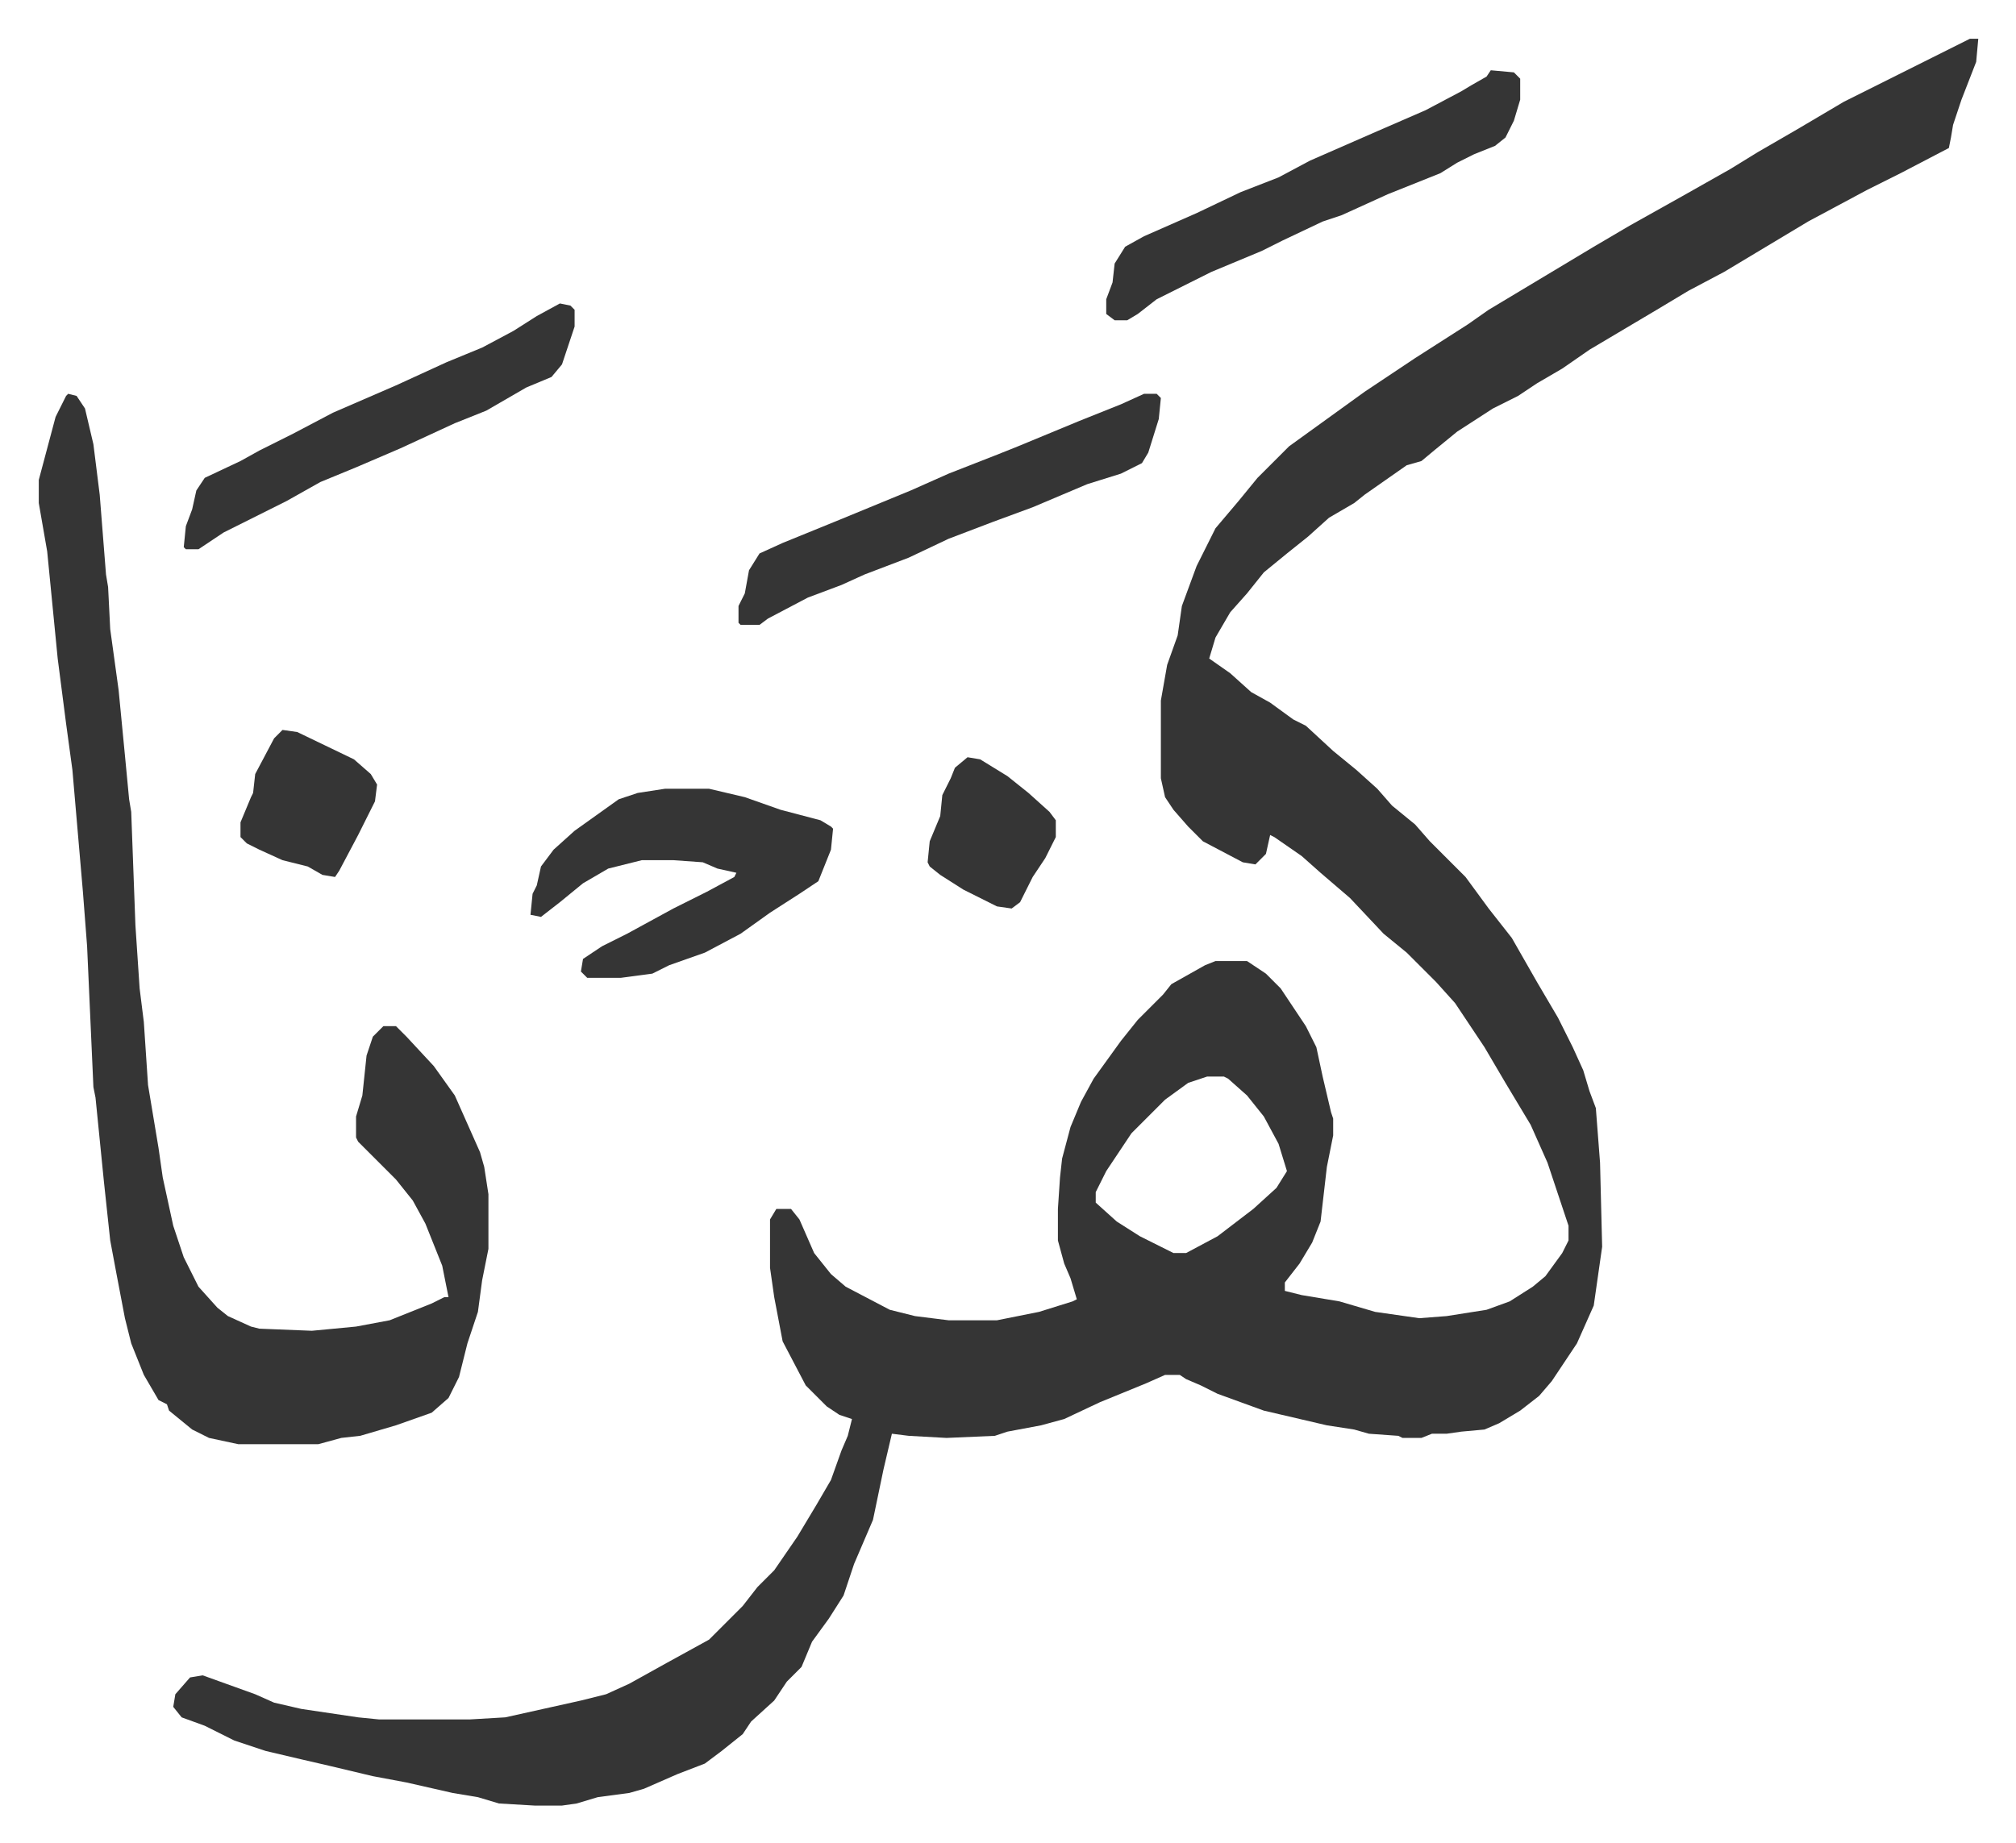
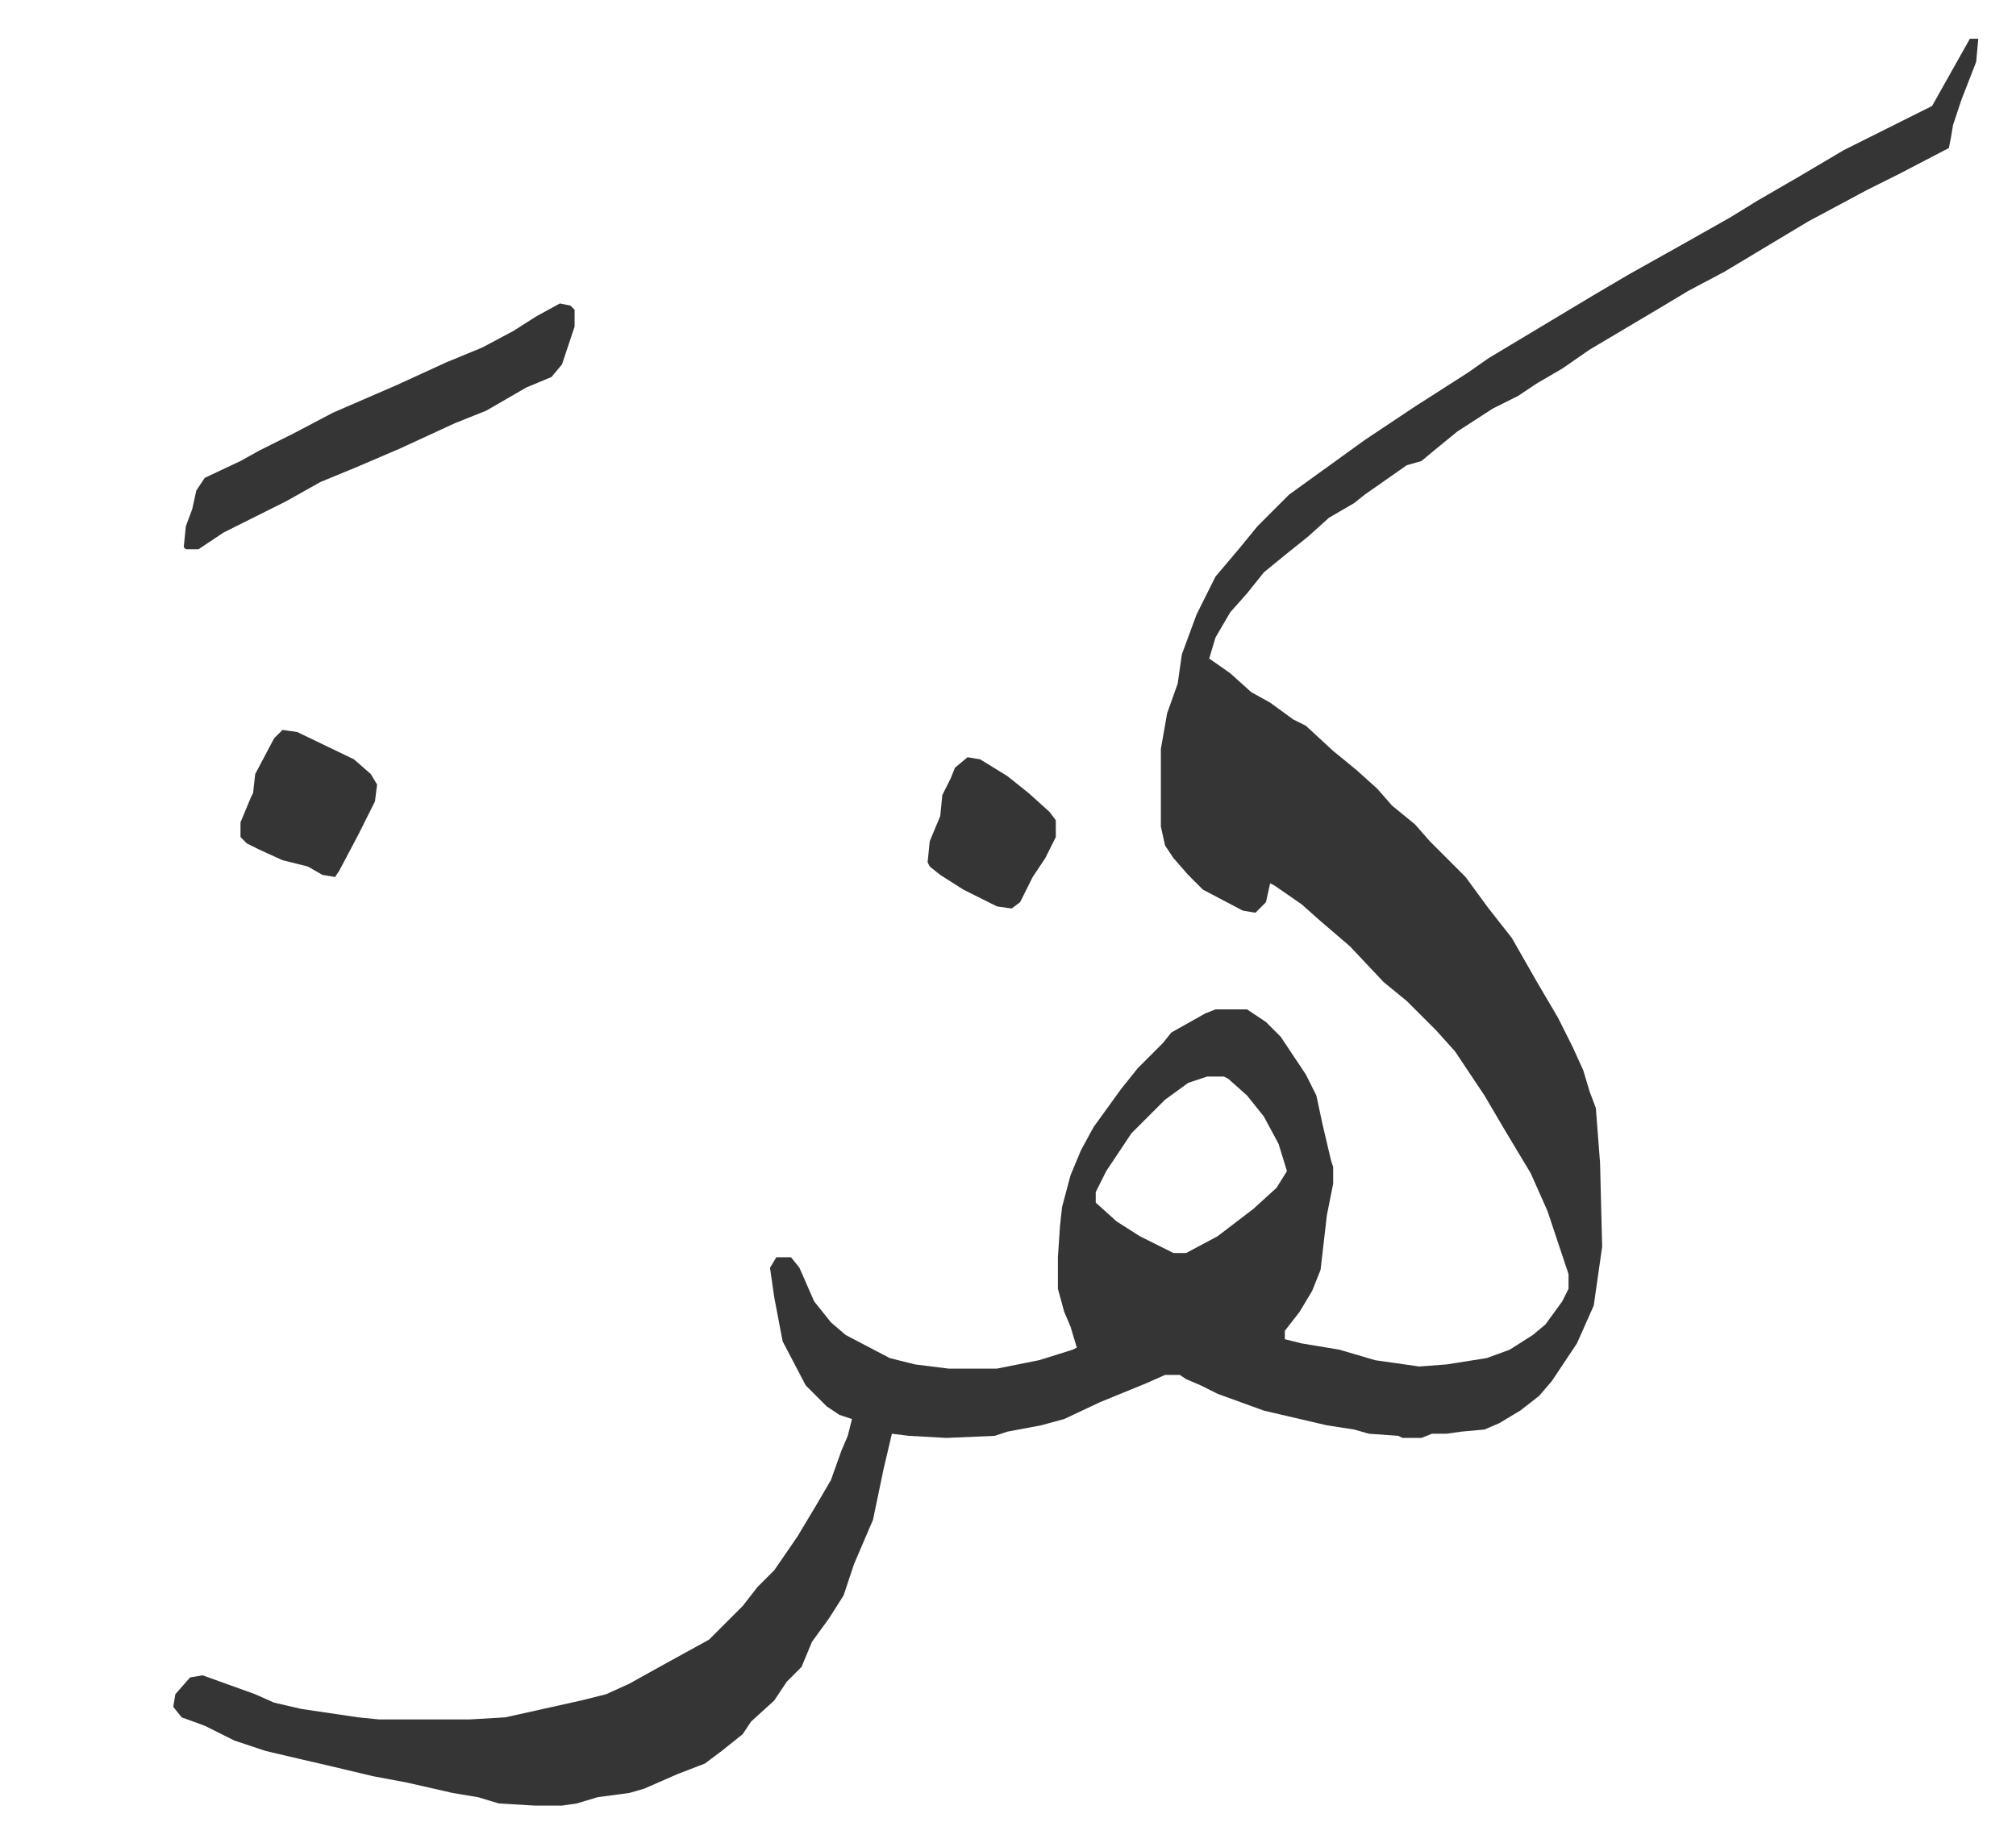
<svg xmlns="http://www.w3.org/2000/svg" role="img" viewBox="-18.45 274.55 959.40 877.40">
-   <path fill="#353535" id="rule_normal" d="M919 293h4l-1 11-7 18-4 12-1 6-1 5-23 12-16 8-28 15-25 15-15 9-17 9-15 9-32 19-13 9-12 7-9 6-12 6-17 11-11 9-6 5-7 2-20 14-5 4-12 7-10 9-10 8-11 9-8 10-8 9-7 12-3 10 10 7 10 9 9 5 11 8 6 3 13 12 11 9 10 9 7 8 11 9 7 8 17 17 11 15 11 14 12 21 10 17 7 14 5 11 3 10 3 8 2 26 1 40-4 28-8 18-12 18-6 7-9 7-10 6-7 3-11 1-7 1h-7l-5 2h-9l-2-1-14-1-7-2-13-2-30-7-22-8-8-4-7-3-3-2h-7l-9 4-22 9-17 8-11 3-16 3-6 2-23 1-18-1-8-1-4 17-5 24-9 21-5 15-7 11-8 11-5 12-7 7-6 9-11 10-4 6-10 8-8 6-13 5-16 7-7 2-15 2-10 3-7 1h-13l-17-1-10-3-12-2-22-5-16-3-21-5-13-3-17-4-15-5-14-7-11-4-4-5 1-6 7-8 6-1 25 9 9 4 13 3 27 4 10 1h43l17-1 36-8 12-3 11-5 18-10 20-11 16-16 7-9 8-8 11-16 9-15 7-12 5-14 3-7 2-8-6-2-6-4-10-10-11-21-4-21-2-14v-23l3-5h7l4 5 7 16 8 10 7 6 21 11 12 3 16 2h23l20-4 16-5 2-1-3-10-3-7-3-11v-15l1-15 1-9 4-15 5-12 6-11 13-18 8-10 12-12 4-5 16-9 5-2h15l9 6 7 7 12 18 5 10 3 14 4 17 1 3v8l-3 15-3 26-4 10-6 10-7 9v4l8 2 18 3 17 5 21 3 13-1 19-3 11-4 11-7 6-5 8-11 3-6v-7l-10-30-8-18-12-20-10-17-14-21-9-10-14-14-11-9-16-17-14-12-9-8-13-9-2-1-2 9-5 5-6-1-19-10-7-7-7-8-4-6-2-9v-37l3-17 5-14 2-14 7-19 4-8 5-10 11-13 9-11 15-15 18-13 18-13 24-16 25-16 10-7 15-9 15-9 20-12 17-10 25-14 23-13 13-8 19-11 22-13 26-13 16-8zM556 787l-9 3-11 8-16 16-12 18-5 10v5l10 9 11 7 16 8h6l15-8 17-13 11-10 5-8-4-13-7-13-8-10-9-8-2-1z" />
-   <path fill="#353535" id="rule_normal" d="M14 462l4 1 4 6 4 17 3 24 3 38 1 6 1 20 4 29 3 31 2 21 1 6 2 54 2 30 2 16 2 30 5 30 2 14 5 23 5 15 7 14 9 10 5 4 11 5 4 1 25 1 21-2 16-3 20-8 6-3h2l-3-15-8-20-6-11-8-10-18-18-1-2v-10l3-10 2-19 3-9 5-5h6l5 5 13 14 10 14 12 27 2 7 2 13v26l-3 15-2 15-5 15-4 16-5 10-8 7-17 6-17 5-9 1-11 3H95l-14-3-8-4-11-9-1-3-4-2-7-12-6-15-3-12-4-21-3-16-3-28-4-40-1-5-3-67-2-26-5-58-3-22-4-31-5-51-4-23v-11l8-30 5-10zm284 188h21l17 4 17 6 19 5 5 3 1 1-1 10-6 15-9 6-14 9-14 10-17 9-17 6-8 4-15 2h-16l-3-3 1-6 9-6 12-6 22-12 16-8 13-7 1-2-9-2-7-3-14-1h-15l-16 4-12 7-11 9-9 7-5-1 1-10 2-4 2-9 6-8 10-9 14-10 7-5 9-3zm393-342l11 1 3 3v10l-3 10-4 8-5 4-10 4-8 4-8 5-25 10-22 10-9 3-19 9-10 5-24 10-10 5-16 8-9 7-5 3h-6l-4-3v-7l3-8 1-9 5-8 9-5 25-11 21-10 18-7 15-8 32-14 23-10 17-9 5-3 7-4zM526 462h6l2 2-1 10-5 16-3 5-10 5-16 5-26 11-19 7-21 8-19 9-21 8-11 5-16 6-19 10-4 3h-9l-1-1v-8l3-6 2-11 5-8 11-5 27-11 34-14 18-8 23-9 10-4 29-12 10-4 10-4z" />
+   <path fill="#353535" id="rule_normal" d="M919 293h4l-1 11-7 18-4 12-1 6-1 5-23 12-16 8-28 15-25 15-15 9-17 9-15 9-32 19-13 9-12 7-9 6-12 6-17 11-11 9-6 5-7 2-20 14-5 4-12 7-10 9-10 8-11 9-8 10-8 9-7 12-3 10 10 7 10 9 9 5 11 8 6 3 13 12 11 9 10 9 7 8 11 9 7 8 17 17 11 15 11 14 12 21 10 17 7 14 5 11 3 10 3 8 2 26 1 40-4 28-8 18-12 18-6 7-9 7-10 6-7 3-11 1-7 1h-7l-5 2h-9l-2-1-14-1-7-2-13-2-30-7-22-8-8-4-7-3-3-2h-7l-9 4-22 9-17 8-11 3-16 3-6 2-23 1-18-1-8-1-4 17-5 24-9 21-5 15-7 11-8 11-5 12-7 7-6 9-11 10-4 6-10 8-8 6-13 5-16 7-7 2-15 2-10 3-7 1h-13l-17-1-10-3-12-2-22-5-16-3-21-5-13-3-17-4-15-5-14-7-11-4-4-5 1-6 7-8 6-1 25 9 9 4 13 3 27 4 10 1h43l17-1 36-8 12-3 11-5 18-10 20-11 16-16 7-9 8-8 11-16 9-15 7-12 5-14 3-7 2-8-6-2-6-4-10-10-11-21-4-21-2-14l3-5h7l4 5 7 16 8 10 7 6 21 11 12 3 16 2h23l20-4 16-5 2-1-3-10-3-7-3-11v-15l1-15 1-9 4-15 5-12 6-11 13-18 8-10 12-12 4-5 16-9 5-2h15l9 6 7 7 12 18 5 10 3 14 4 17 1 3v8l-3 15-3 26-4 10-6 10-7 9v4l8 2 18 3 17 5 21 3 13-1 19-3 11-4 11-7 6-5 8-11 3-6v-7l-10-30-8-18-12-20-10-17-14-21-9-10-14-14-11-9-16-17-14-12-9-8-13-9-2-1-2 9-5 5-6-1-19-10-7-7-7-8-4-6-2-9v-37l3-17 5-14 2-14 7-19 4-8 5-10 11-13 9-11 15-15 18-13 18-13 24-16 25-16 10-7 15-9 15-9 20-12 17-10 25-14 23-13 13-8 19-11 22-13 26-13 16-8zM556 787l-9 3-11 8-16 16-12 18-5 10v5l10 9 11 7 16 8h6l15-8 17-13 11-10 5-8-4-13-7-13-8-10-9-8-2-1z" />
  <path fill="#353535" id="rule_normal" d="M248 419l5 1 2 2v8l-6 18-5 6-12 5-19 11-15 6-26 12-21 9-17 7-16 9-30 15-12 8h-6l-1-1 1-10 3-8 2-9 4-6 17-8 9-5 16-8 19-10 30-13 24-11 17-7 15-8 11-7zM116 622l7 1 27 13 8 7 3 5-1 8-8 16-9 17-2 3-6-1-7-4-12-3-11-5-6-3-3-3v-7l5-12 1-2 1-9 9-17zm326 13l6 1 13 8 10 8 10 9 3 4v8l-5 10-6 9-6 12-4 3-7-1-16-8-11-7-5-4-1-2 1-10 5-12 1-10 4-8 2-5z" />
</svg>